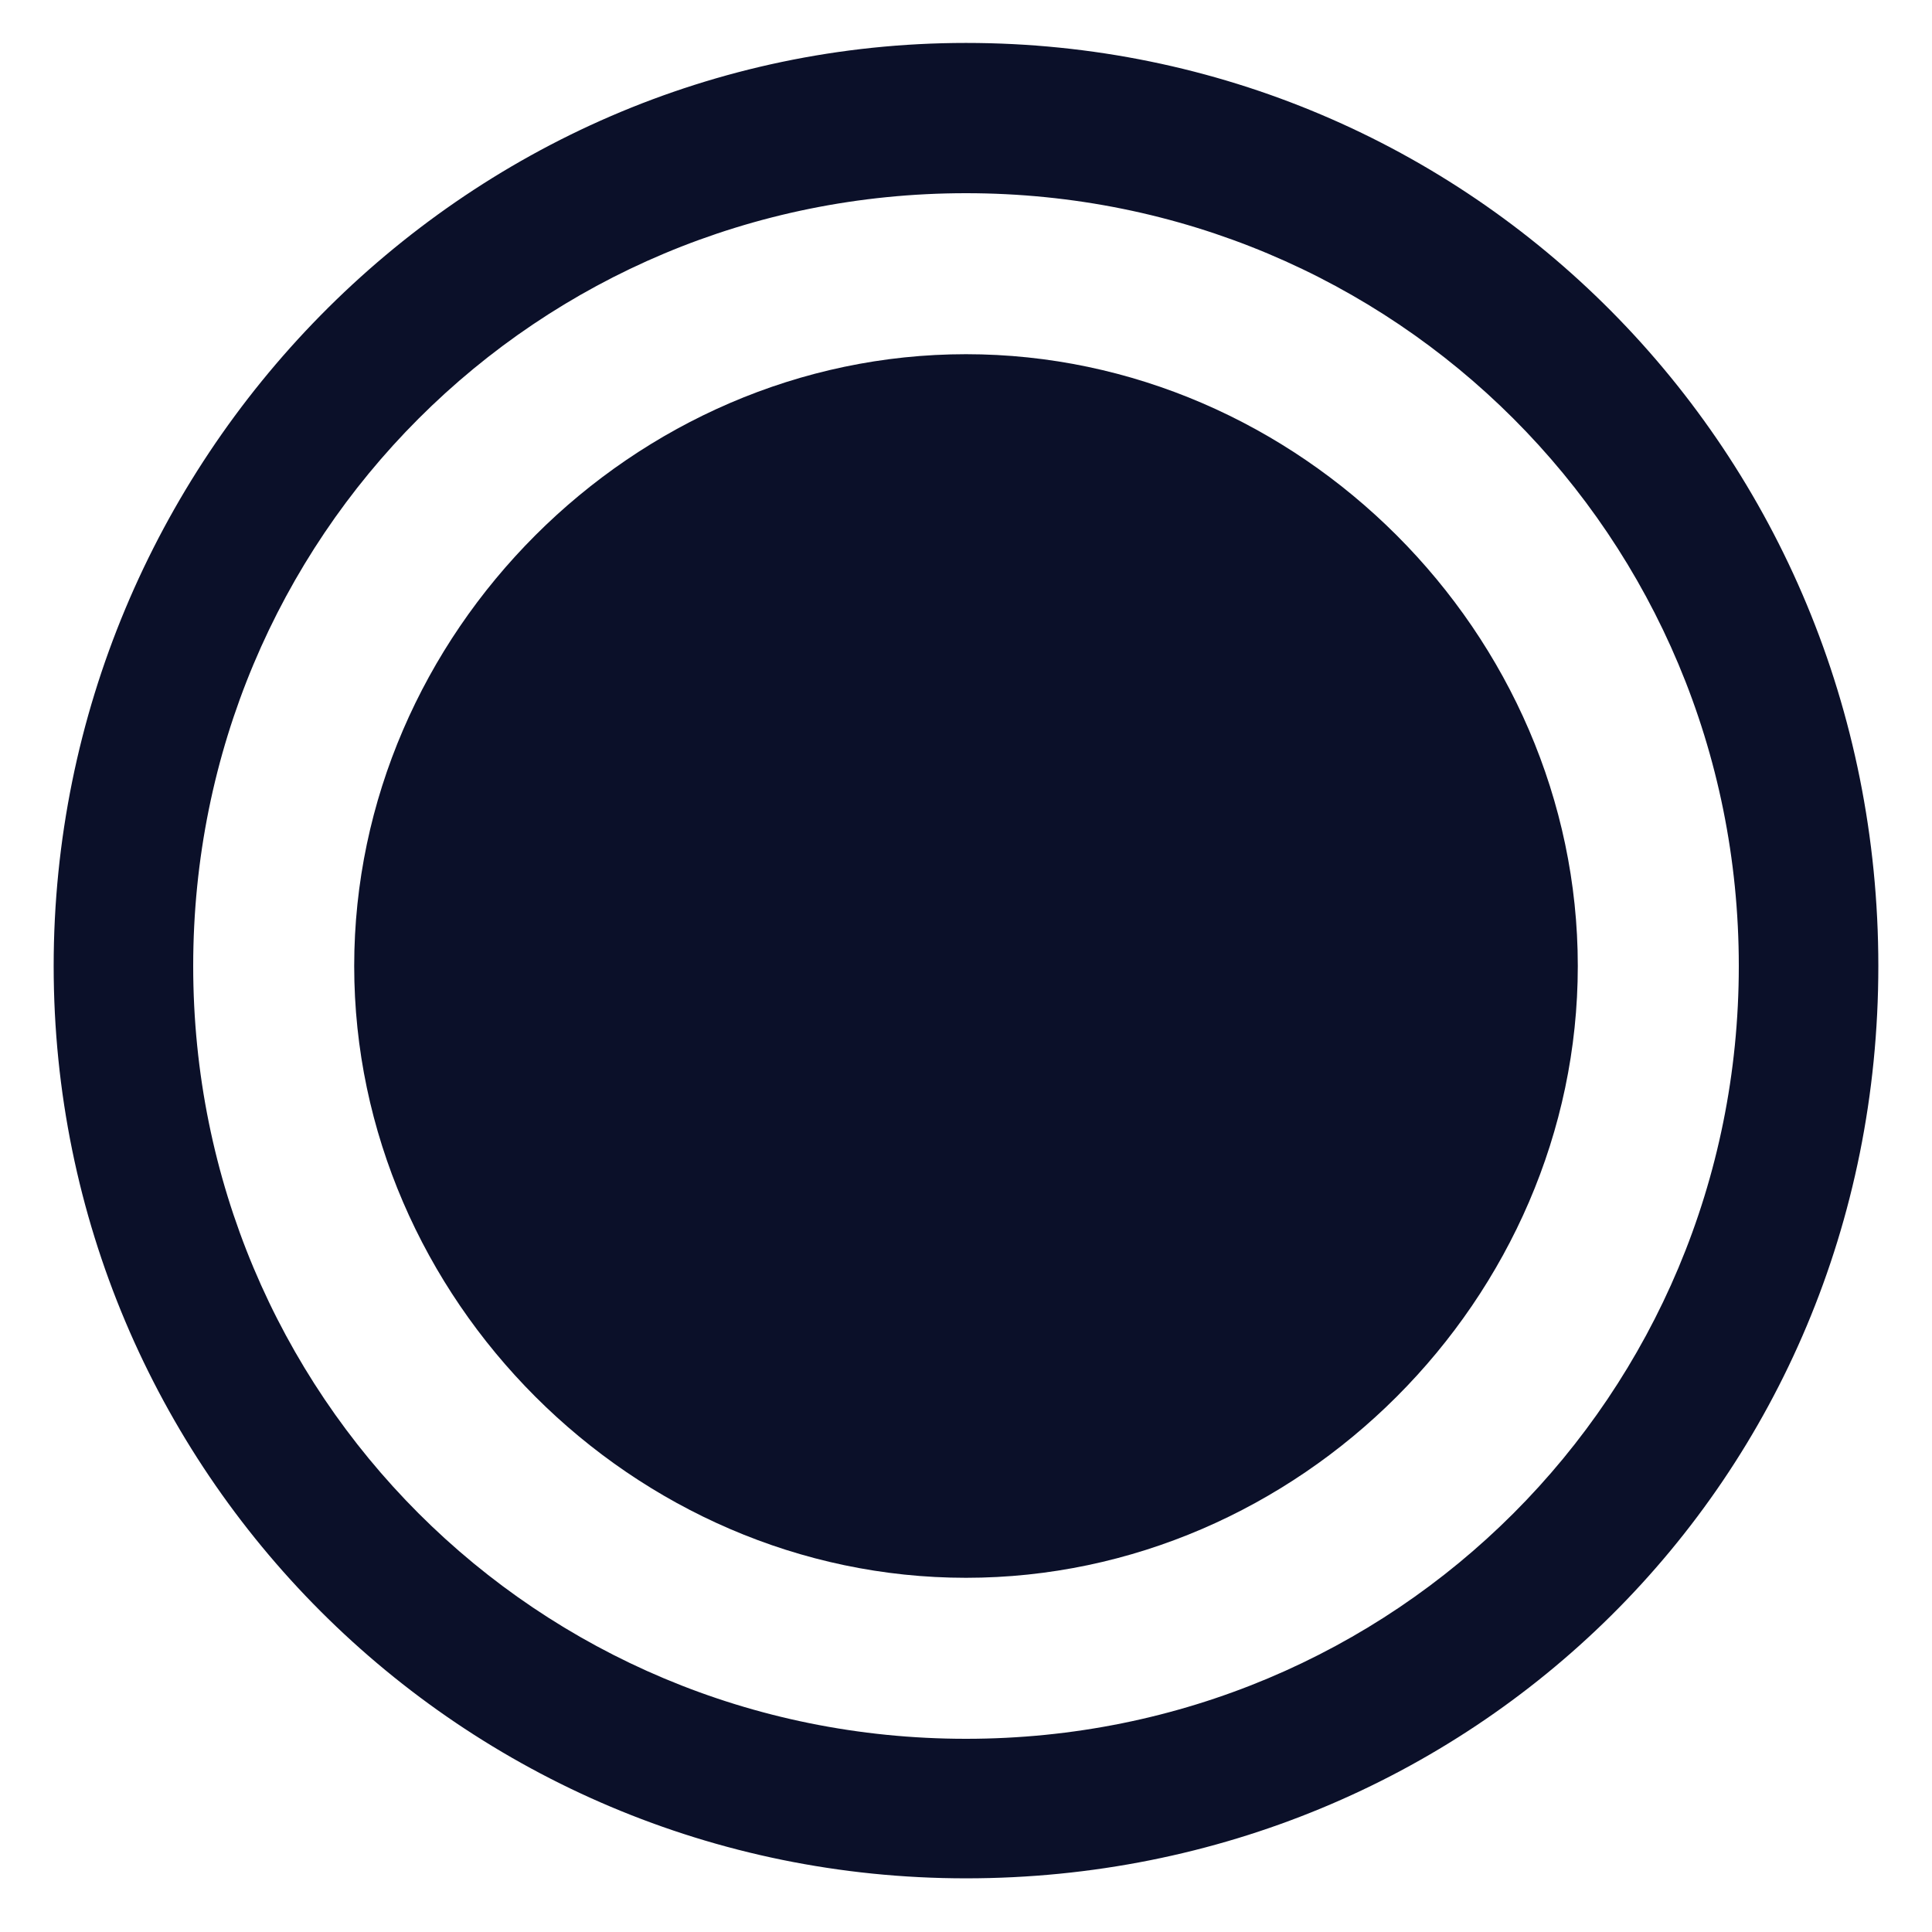
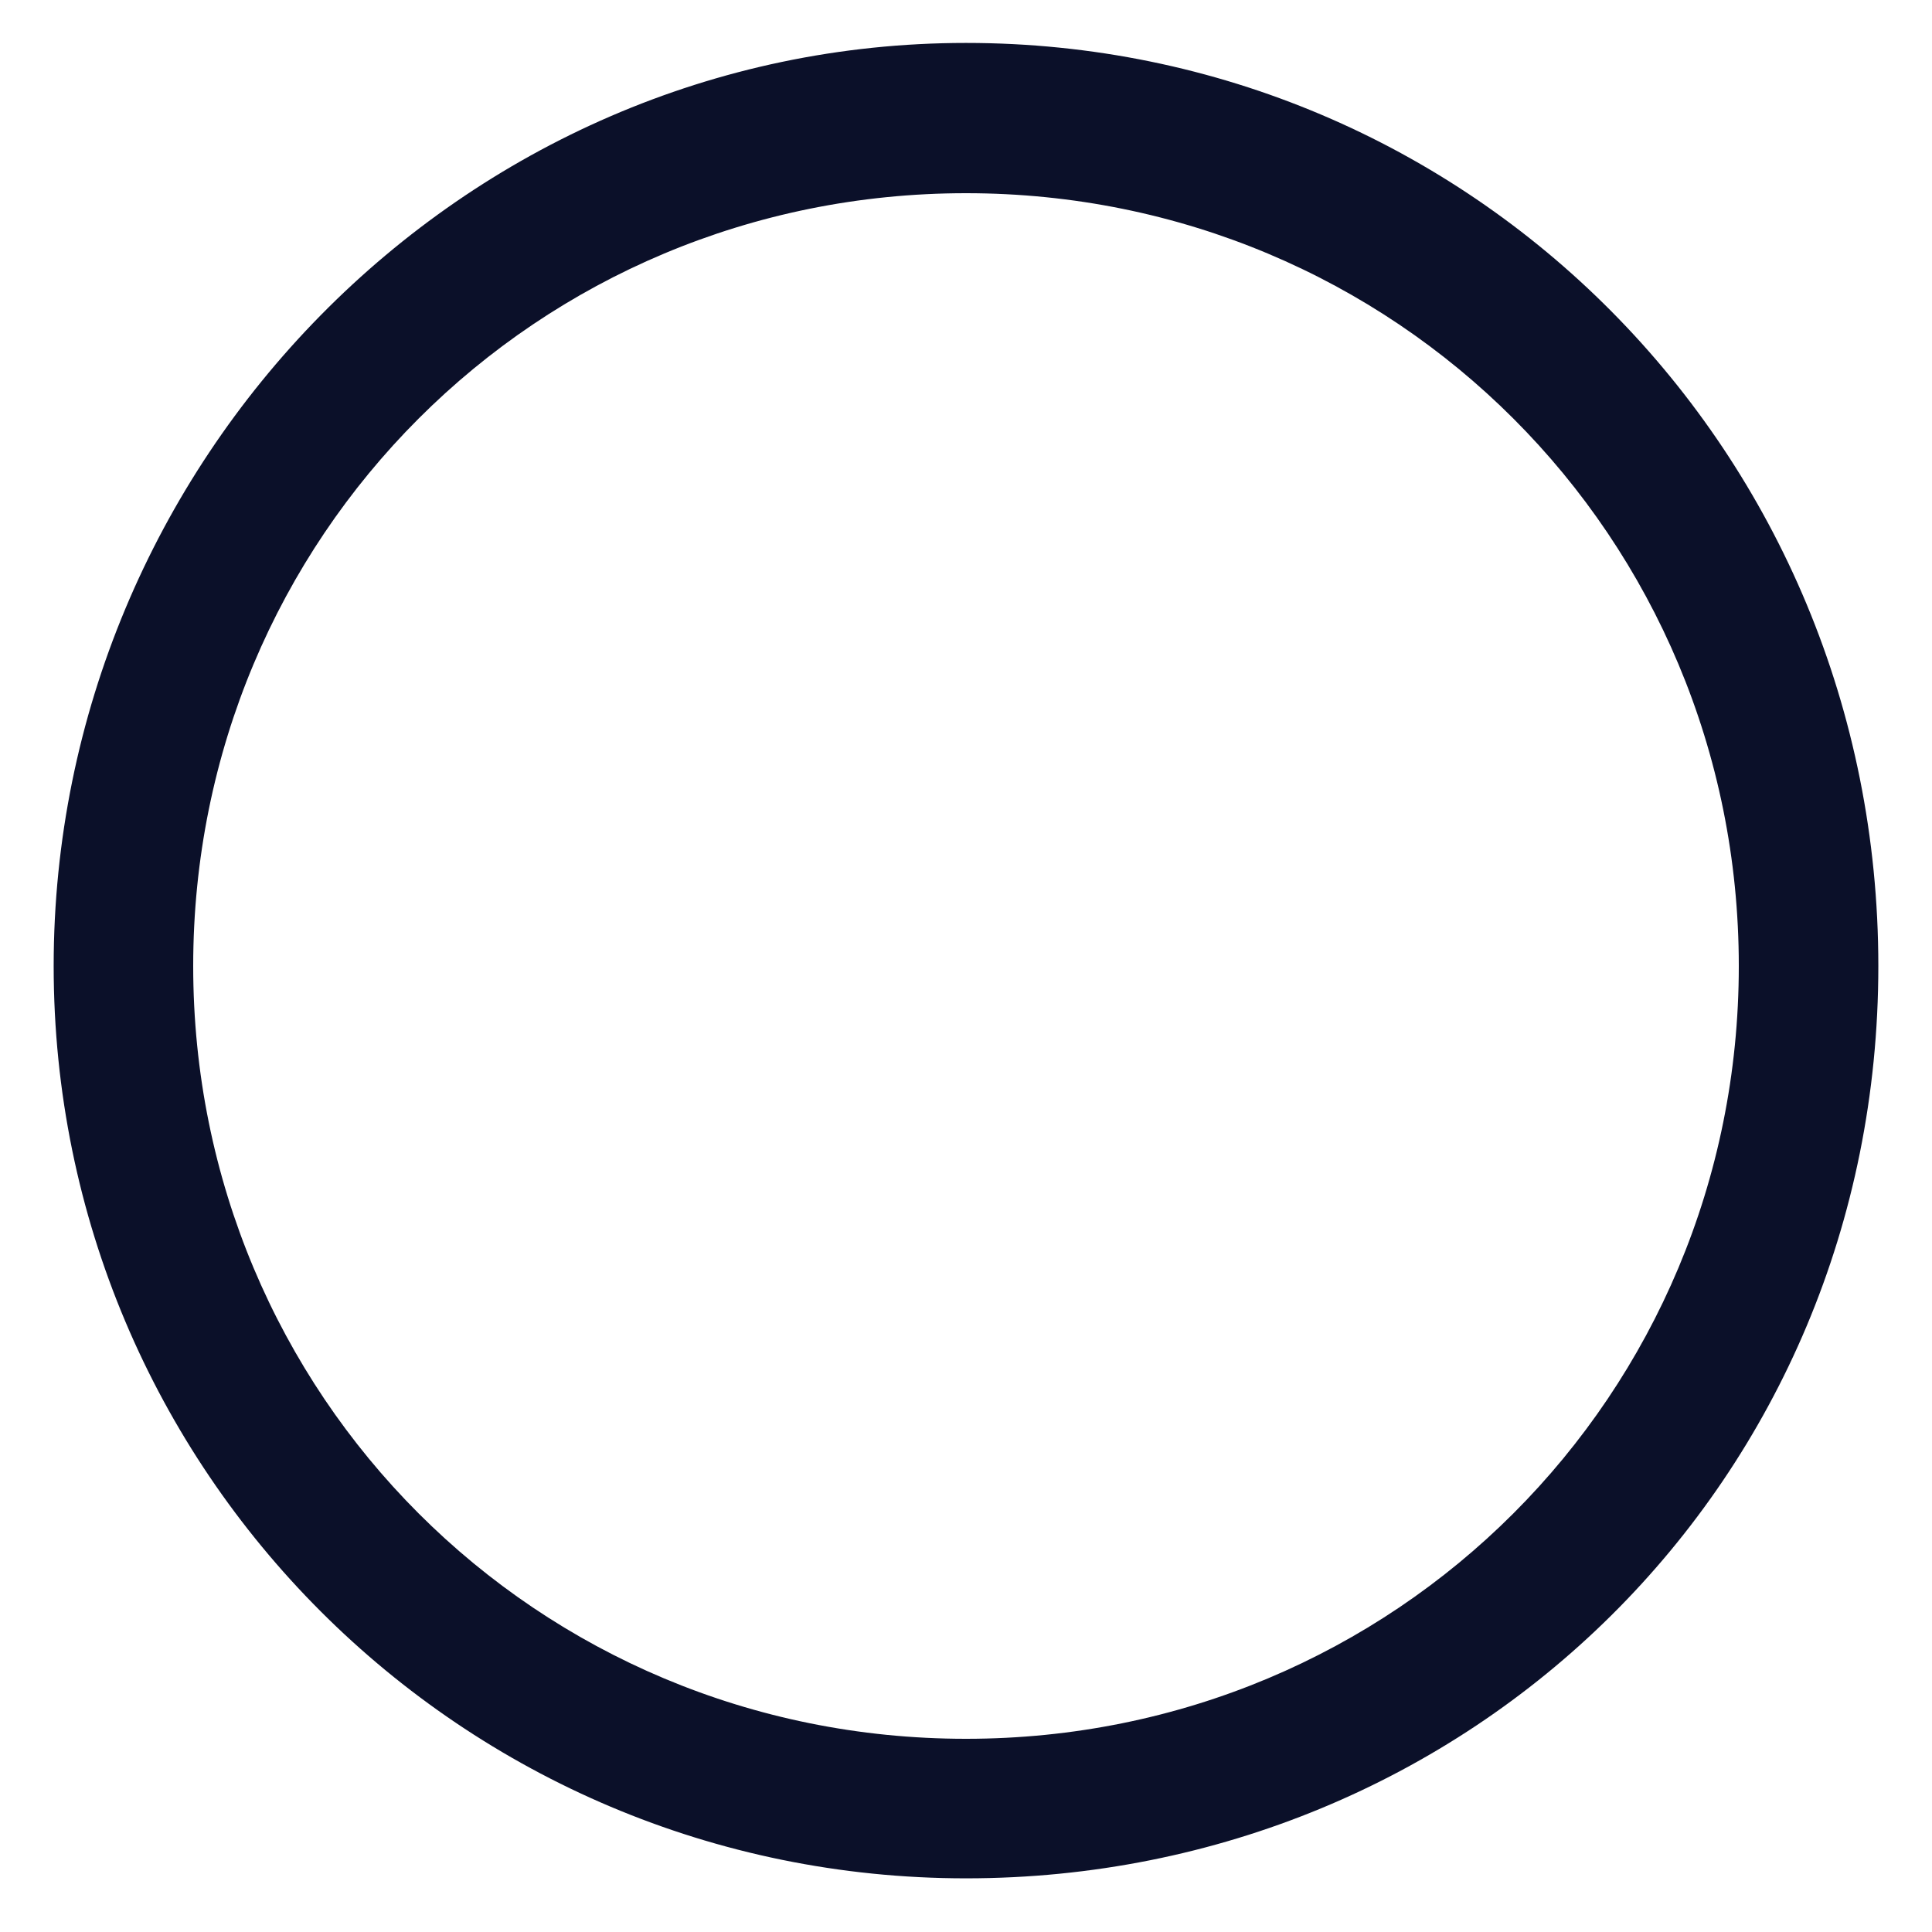
<svg xmlns="http://www.w3.org/2000/svg" id="Layer_1" version="1.1" viewBox="0 0 18 18">
  <defs>
    <style>
      .st0 {
        fill: #0b1029;
      }
    </style>
  </defs>
-   <path class="st0" d="M9,14.7c3.1,0,5.7-2.6,5.7-5.7s-2.6-5.7-5.7-5.7-5.7,2.6-5.7,5.7,2.6,5.7,5.7,5.7Z" />
  <path class="st0" d="M9,17.5C4.3,17.5.5,13.7.5,9S4.3.4,9,.4s8.5,3.8,8.5,8.6-3.8,8.5-8.5,8.5ZM9,1.8c-4,0-7.2,3.2-7.2,7.2s3.2,7.2,7.2,7.2,7.2-3.2,7.2-7.2S13,1.8,9,1.8Z" />
</svg>